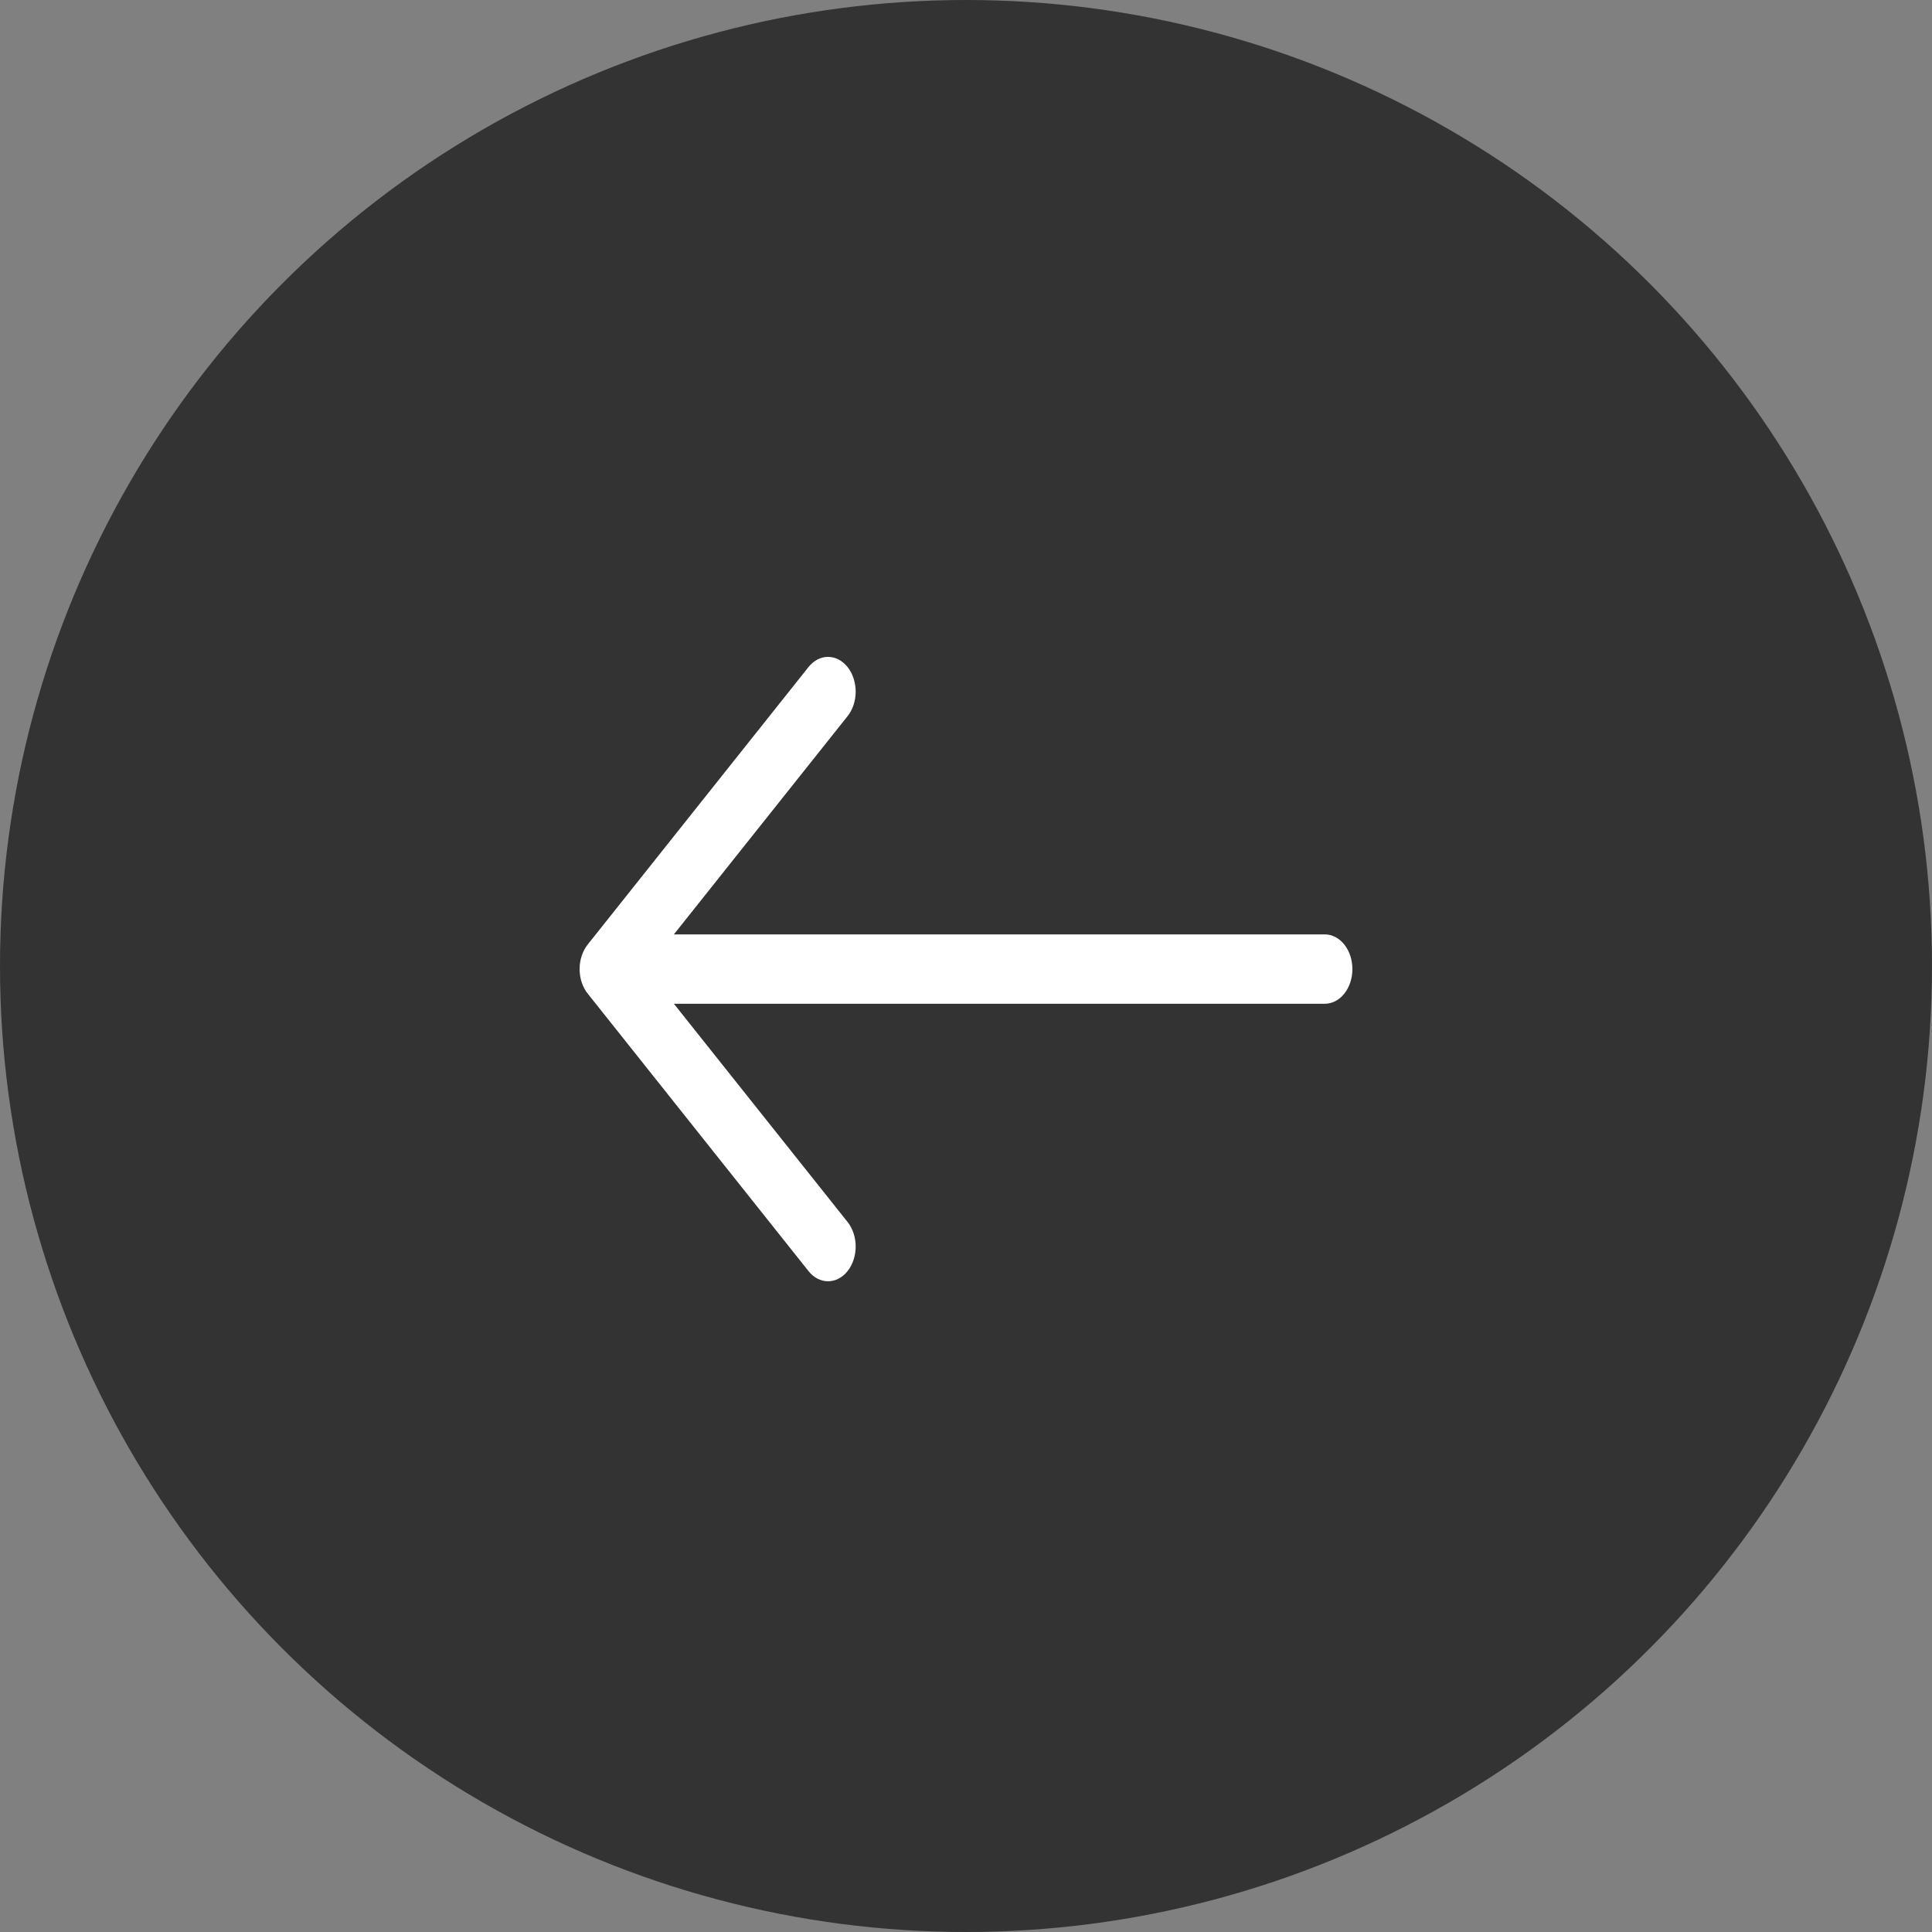
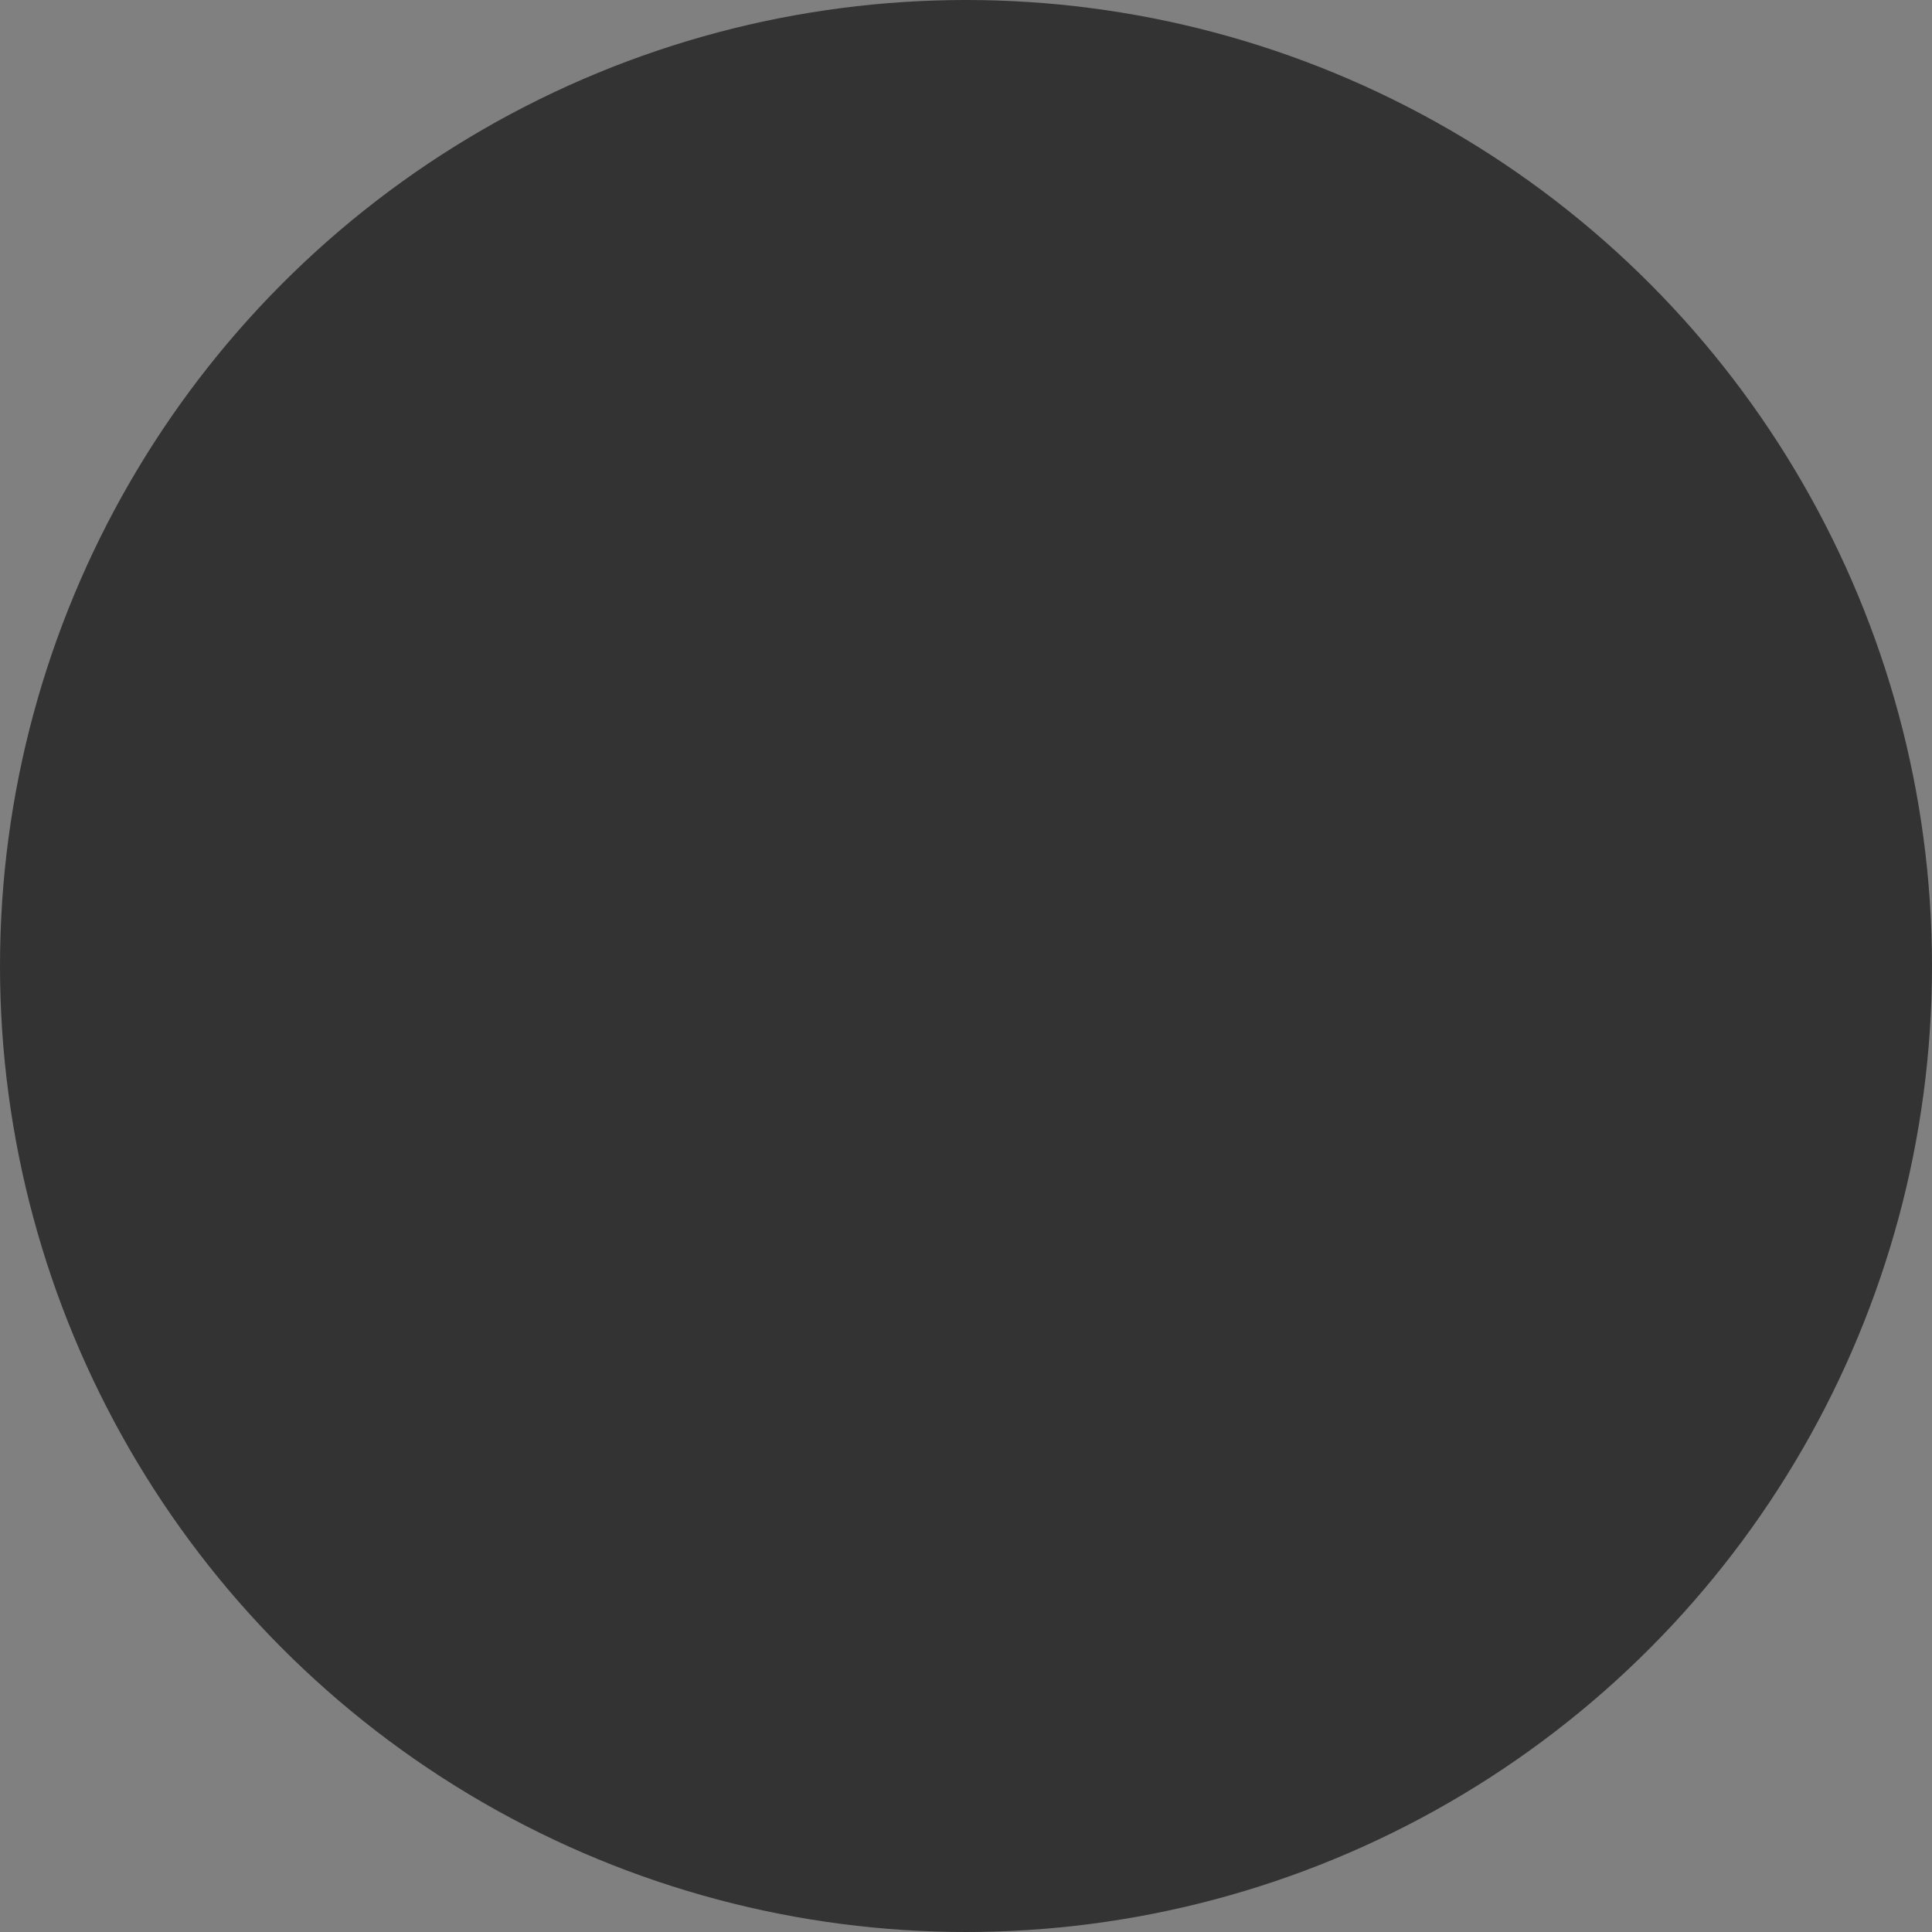
<svg xmlns="http://www.w3.org/2000/svg" width="50" height="50" viewBox="0 0 50 50" fill="none">
  <rect x="0" y="0" width="50" height="50" fill="#808080" stroke="none" />
  <circle cx="25" cy="25" r="25" fill="black" fill-opacity="0.6" />
-   <path fill-rule="evenodd" clip-rule="evenodd" d="M35 25.08C35 24.842 34.925 24.613 34.791 24.445C34.657 24.277 34.475 24.182 34.286 24.182H17.44L21.935 18.534C22.002 18.451 22.054 18.352 22.09 18.243C22.126 18.134 22.145 18.017 22.145 17.899C22.145 17.781 22.126 17.664 22.09 17.555C22.054 17.446 22.002 17.347 21.935 17.263C21.869 17.18 21.79 17.114 21.703 17.068C21.616 17.023 21.523 17 21.429 17C21.335 17 21.242 17.023 21.156 17.068C21.069 17.114 20.99 17.18 20.924 17.263L15.21 24.444C15.143 24.527 15.091 24.627 15.055 24.736C15.018 24.845 15 24.962 15 25.08C15 25.198 15.018 25.315 15.055 25.424C15.091 25.533 15.143 25.632 15.21 25.715L20.924 32.896C20.99 32.98 21.069 33.046 21.156 33.091C21.242 33.136 21.335 33.159 21.429 33.159C21.523 33.159 21.616 33.136 21.703 33.091C21.79 33.046 21.869 32.98 21.935 32.896C22.002 32.812 22.054 32.714 22.09 32.604C22.126 32.495 22.145 32.379 22.145 32.261C22.145 32.142 22.126 32.026 22.09 31.917C22.054 31.808 22.002 31.708 21.935 31.625L17.44 25.977H34.286C34.475 25.977 34.657 25.883 34.791 25.714C34.925 25.546 35 25.318 35 25.08Z" fill="white" />
</svg>